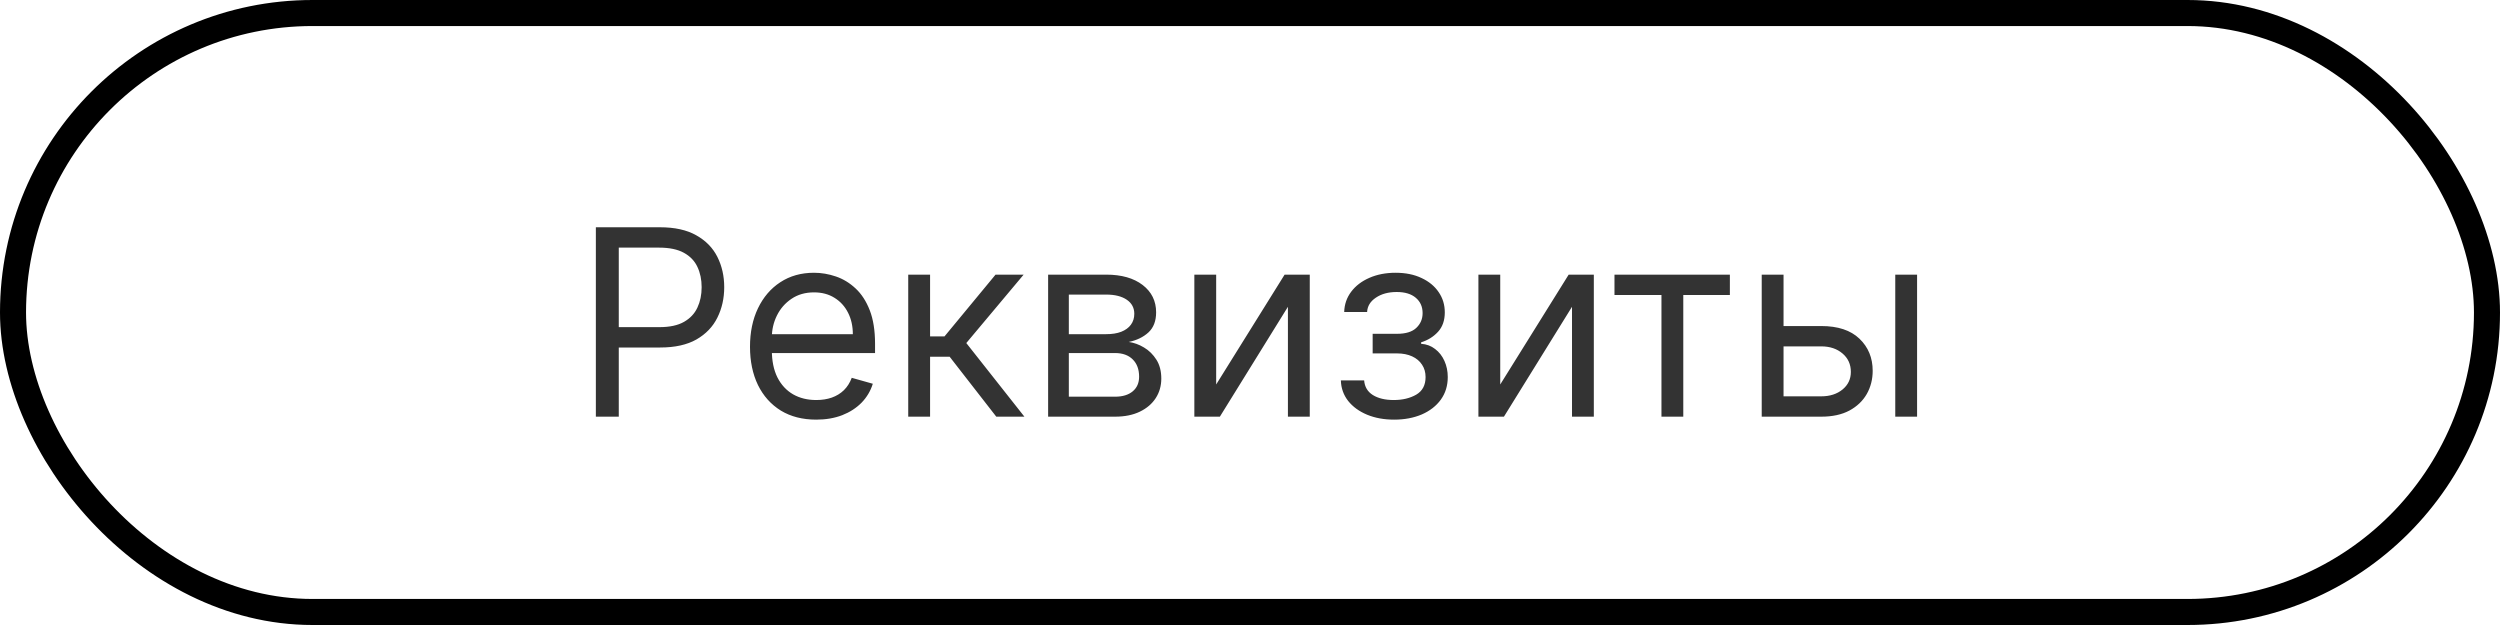
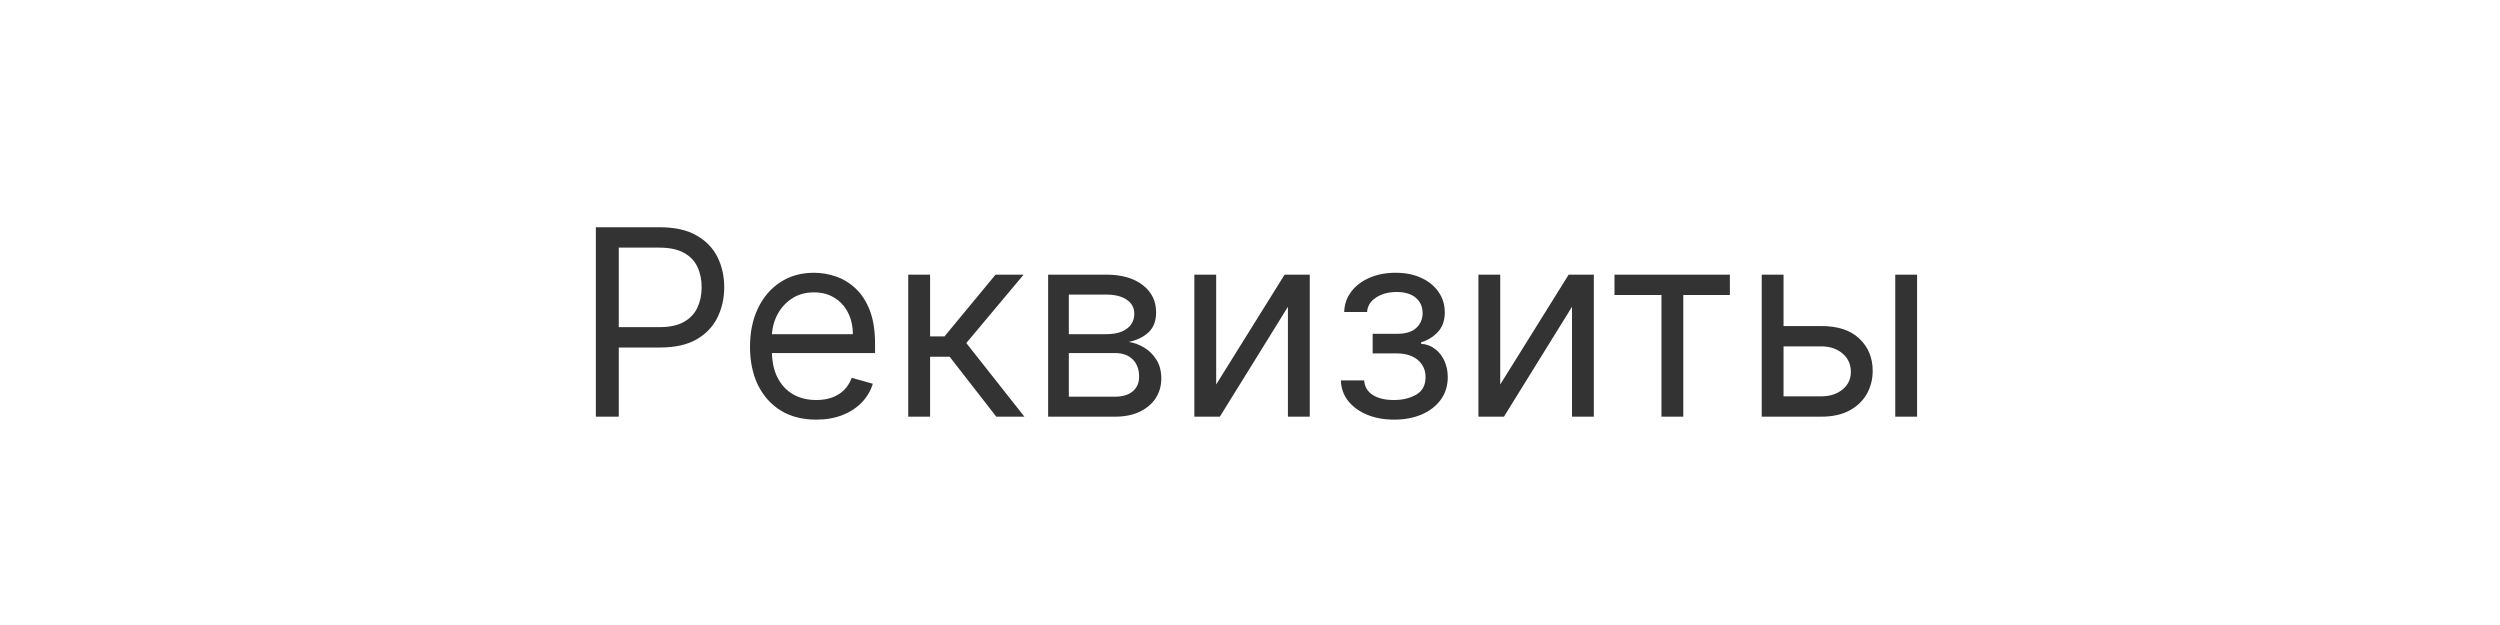
<svg xmlns="http://www.w3.org/2000/svg" width="96" height="24" viewBox="0 0 96 24" fill="none">
-   <rect x="0.5" y="0.5" width="95" height="23" rx="11.5" stroke="black" />
  <path d="M22.881 16V8.727H25.338C25.909 8.727 26.375 8.83 26.737 9.036C27.102 9.24 27.372 9.516 27.547 9.864C27.722 10.212 27.81 10.6 27.81 11.028C27.81 11.457 27.722 11.846 27.547 12.197C27.374 12.547 27.107 12.826 26.744 13.035C26.382 13.241 25.918 13.344 25.352 13.344H23.591V12.562H25.324C25.715 12.562 26.028 12.495 26.265 12.36C26.502 12.225 26.673 12.043 26.78 11.813C26.889 11.581 26.943 11.32 26.943 11.028C26.943 10.737 26.889 10.477 26.78 10.247C26.673 10.018 26.5 9.838 26.261 9.707C26.022 9.575 25.705 9.509 25.31 9.509H23.761V16H22.881ZM31.343 16.114C30.817 16.114 30.364 15.998 29.983 15.766C29.604 15.531 29.312 15.204 29.106 14.786C28.902 14.364 28.8 13.874 28.8 13.315C28.8 12.757 28.902 12.264 29.106 11.838C29.312 11.41 29.598 11.076 29.965 10.837C30.334 10.595 30.765 10.474 31.258 10.474C31.542 10.474 31.822 10.522 32.099 10.617C32.376 10.711 32.629 10.865 32.856 11.078C33.083 11.289 33.264 11.568 33.399 11.916C33.534 12.264 33.602 12.693 33.602 13.202V13.557H29.397V12.832H32.749C32.749 12.525 32.688 12.25 32.565 12.008C32.444 11.767 32.271 11.576 32.046 11.437C31.824 11.297 31.561 11.227 31.258 11.227C30.924 11.227 30.635 11.31 30.391 11.476C30.15 11.639 29.964 11.852 29.834 12.115C29.704 12.378 29.639 12.66 29.639 12.96V13.443C29.639 13.855 29.709 14.204 29.852 14.491C29.996 14.775 30.196 14.992 30.452 15.141C30.707 15.287 31.005 15.361 31.343 15.361C31.563 15.361 31.762 15.33 31.94 15.268C32.12 15.204 32.275 15.11 32.405 14.984C32.535 14.857 32.636 14.698 32.707 14.508L33.516 14.736C33.431 15.01 33.288 15.252 33.087 15.46C32.885 15.666 32.637 15.827 32.341 15.943C32.045 16.057 31.712 16.114 31.343 16.114ZM34.876 16V10.546H35.715V12.918H36.269L38.229 10.546H39.308L37.106 13.173L39.337 16H38.257L36.467 13.699H35.715V16H34.876ZM40.248 16V10.546H42.478C43.065 10.546 43.531 10.678 43.877 10.943C44.222 11.208 44.395 11.559 44.395 11.994C44.395 12.326 44.297 12.583 44.1 12.765C43.904 12.945 43.652 13.067 43.344 13.131C43.545 13.159 43.741 13.23 43.93 13.344C44.122 13.457 44.28 13.614 44.406 13.812C44.531 14.009 44.594 14.251 44.594 14.537C44.594 14.816 44.523 15.066 44.381 15.286C44.239 15.506 44.035 15.68 43.77 15.808C43.505 15.936 43.188 16 42.819 16H40.248ZM41.043 15.233H42.819C43.107 15.233 43.334 15.164 43.497 15.027C43.66 14.89 43.742 14.703 43.742 14.466C43.742 14.184 43.66 13.963 43.497 13.802C43.334 13.639 43.107 13.557 42.819 13.557H41.043V15.233ZM41.043 12.832H42.478C42.703 12.832 42.895 12.802 43.056 12.74C43.217 12.676 43.341 12.586 43.426 12.47C43.513 12.352 43.557 12.212 43.557 12.051C43.557 11.822 43.461 11.642 43.27 11.511C43.078 11.379 42.814 11.312 42.478 11.312H41.043V12.832ZM46.701 14.764L49.329 10.546H50.295V16H49.456V11.781L46.843 16H45.863V10.546H46.701V14.764ZM51.489 14.608H52.383C52.403 14.854 52.514 15.041 52.717 15.169C52.923 15.297 53.191 15.361 53.52 15.361C53.856 15.361 54.144 15.292 54.383 15.155C54.622 15.015 54.742 14.79 54.742 14.48C54.742 14.298 54.697 14.139 54.606 14.004C54.517 13.867 54.39 13.76 54.227 13.685C54.063 13.609 53.87 13.571 53.648 13.571H52.71V12.818H53.648C53.981 12.818 54.228 12.742 54.386 12.591C54.547 12.439 54.628 12.25 54.628 12.023C54.628 11.779 54.541 11.584 54.369 11.437C54.196 11.288 53.951 11.213 53.633 11.213C53.314 11.213 53.048 11.285 52.834 11.43C52.621 11.572 52.509 11.755 52.497 11.98H51.617C51.626 11.687 51.716 11.427 51.886 11.202C52.057 10.975 52.289 10.798 52.582 10.67C52.876 10.54 53.212 10.474 53.591 10.474C53.974 10.474 54.307 10.542 54.589 10.677C54.873 10.809 55.092 10.991 55.246 11.22C55.402 11.447 55.48 11.706 55.48 11.994C55.48 12.302 55.394 12.551 55.221 12.74C55.048 12.93 54.831 13.064 54.571 13.145V13.202C54.777 13.216 54.956 13.282 55.107 13.401C55.261 13.517 55.381 13.669 55.466 13.859C55.551 14.046 55.594 14.253 55.594 14.48C55.594 14.812 55.505 15.1 55.327 15.347C55.15 15.59 54.906 15.78 54.596 15.915C54.286 16.047 53.932 16.114 53.534 16.114C53.148 16.114 52.803 16.051 52.497 15.925C52.192 15.798 51.949 15.621 51.769 15.396C51.592 15.169 51.498 14.906 51.489 14.608ZM57.609 14.764L60.237 10.546H61.203V16H60.365V11.781L57.751 16H56.771V10.546H57.609V14.764ZM61.996 11.327V10.546H66.427V11.327H64.638V16H63.8V11.327H61.996ZM68.374 12.52H69.937C70.576 12.52 71.065 12.682 71.403 13.006C71.742 13.331 71.911 13.742 71.911 14.239C71.911 14.565 71.835 14.863 71.684 15.13C71.532 15.395 71.31 15.607 71.016 15.766C70.723 15.922 70.363 16 69.937 16H67.65V10.546H68.488V15.219H69.937C70.268 15.219 70.54 15.131 70.754 14.956C70.967 14.781 71.073 14.556 71.073 14.281C71.073 13.992 70.967 13.757 70.754 13.575C70.54 13.392 70.268 13.301 69.937 13.301H68.374V12.52ZM72.778 16V10.546H73.616V16H72.778Z" fill="#333333" />
</svg>